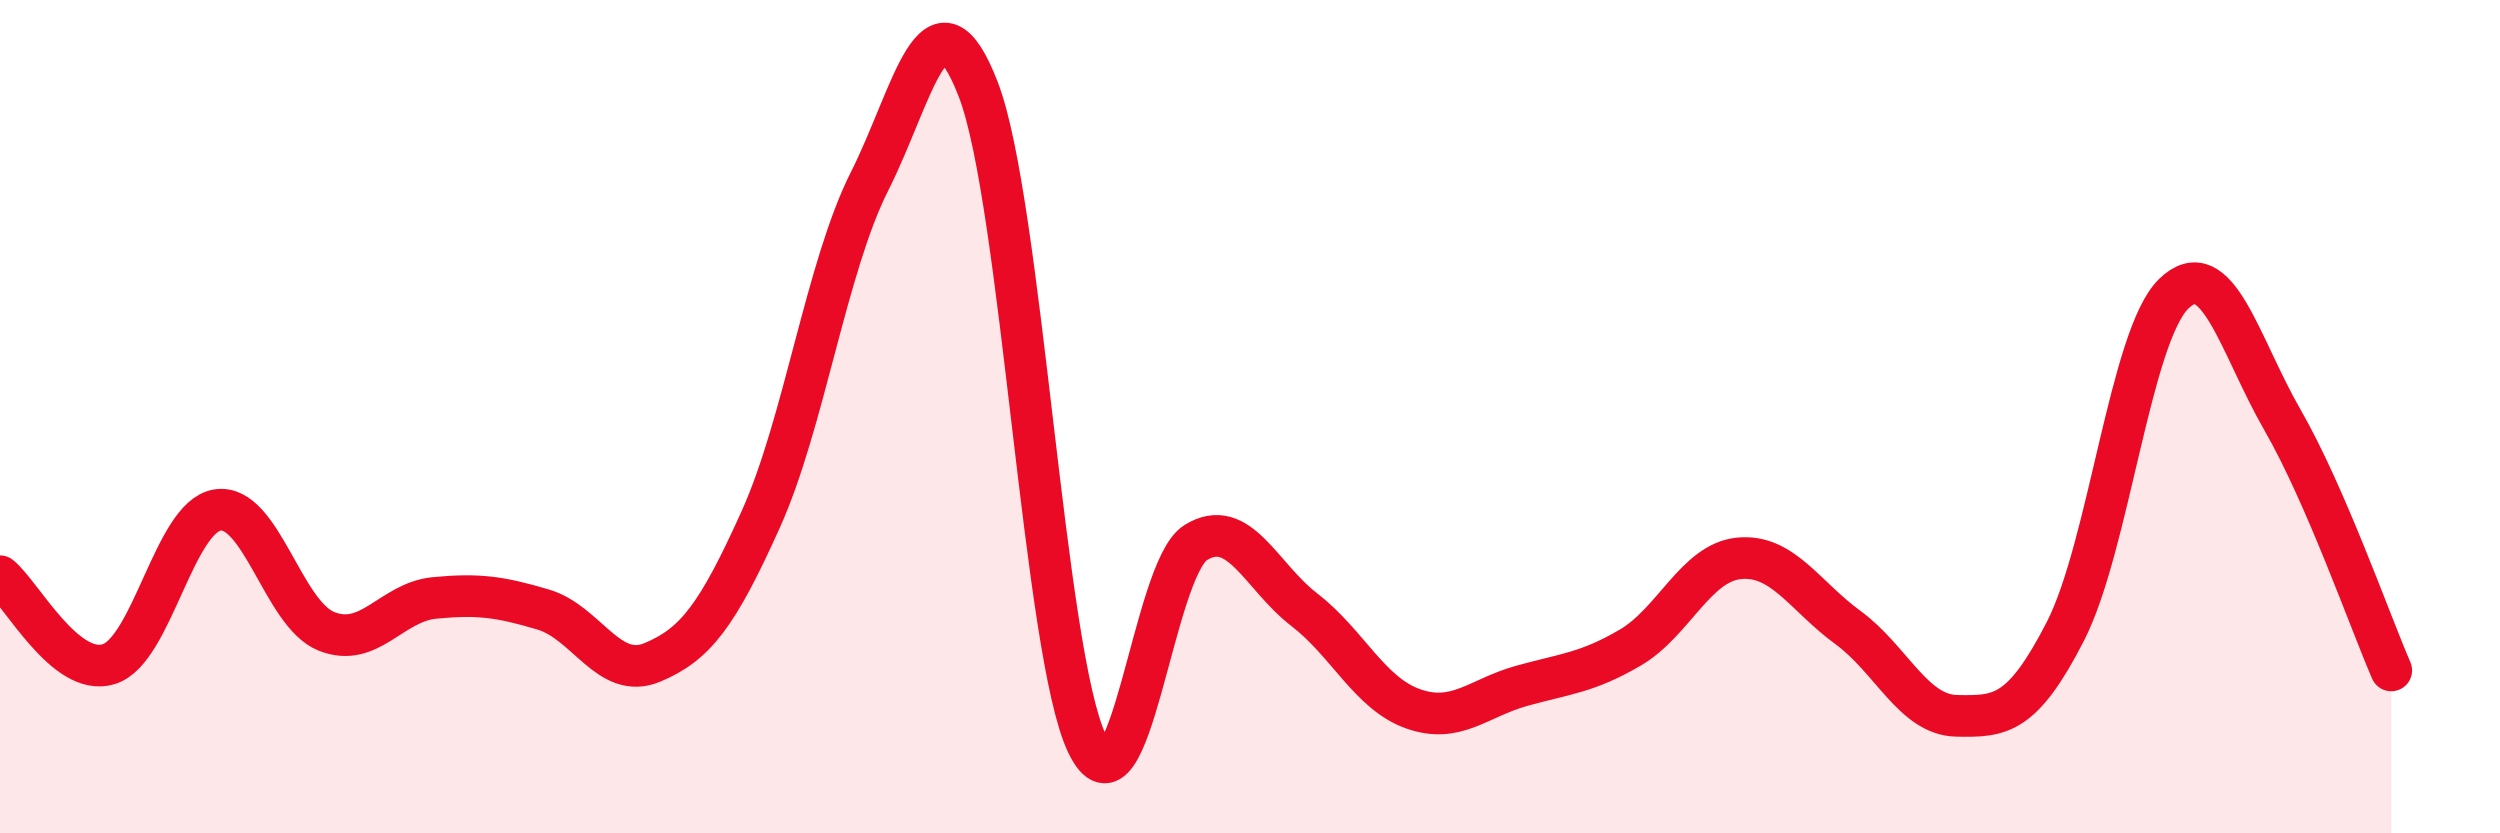
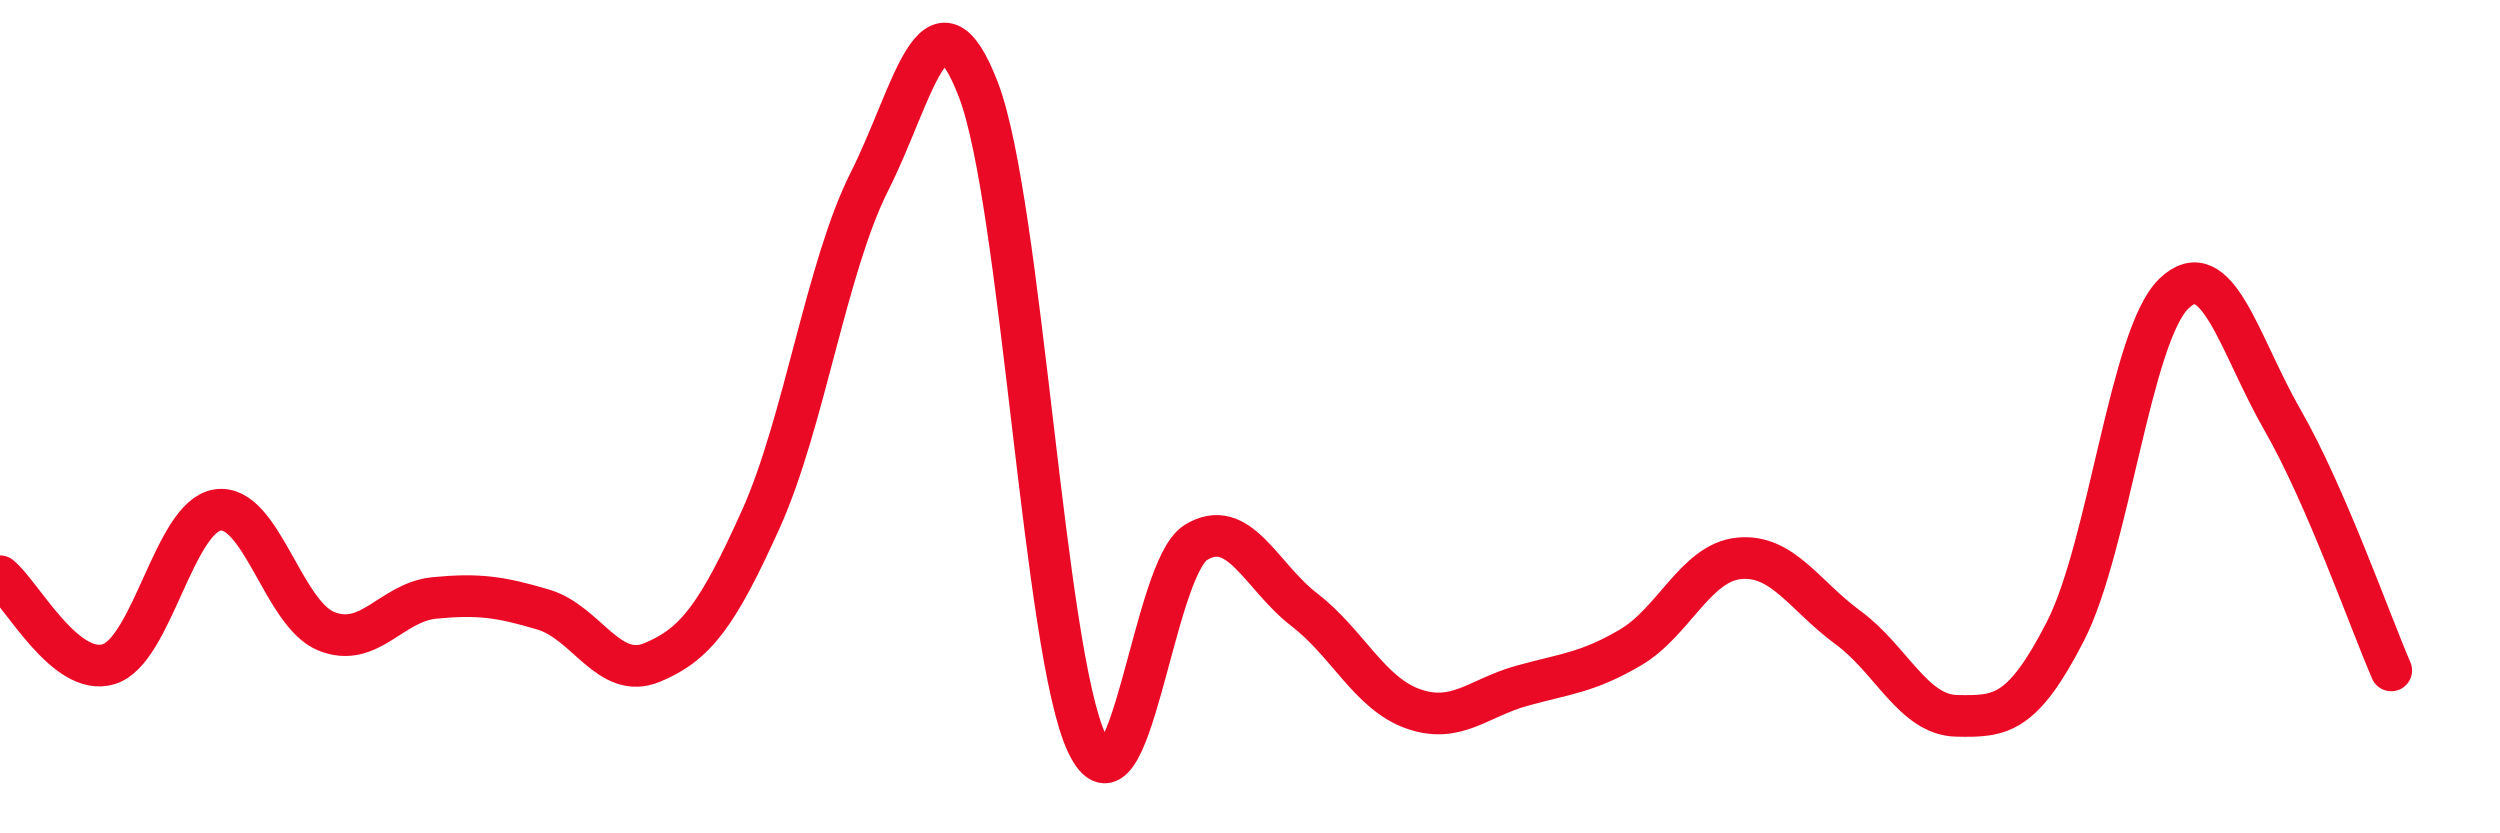
<svg xmlns="http://www.w3.org/2000/svg" width="60" height="20" viewBox="0 0 60 20">
-   <path d="M 0,13.83 C 0.52,14.25 1.57,16.26 2.61,15.94 C 3.65,15.62 4.18,12.4 5.22,12.24 C 6.26,12.08 6.79,14.73 7.83,15.15 C 8.87,15.57 9.39,14.45 10.43,14.35 C 11.47,14.25 12,14.32 13.04,14.63 C 14.08,14.94 14.61,16.33 15.65,15.9 C 16.69,15.47 17.22,14.77 18.26,12.46 C 19.3,10.15 19.83,6.41 20.87,4.35 C 21.91,2.29 22.44,-0.55 23.48,2.15 C 24.52,4.85 25.05,15.68 26.09,17.85 C 27.13,20.02 27.66,13.66 28.7,13.02 C 29.74,12.38 30.26,13.83 31.3,14.63 C 32.34,15.43 32.87,16.64 33.91,17.01 C 34.95,17.38 35.48,16.75 36.52,16.46 C 37.56,16.17 38.09,16.15 39.13,15.54 C 40.17,14.93 40.7,13.5 41.74,13.4 C 42.78,13.3 43.31,14.3 44.35,15.06 C 45.39,15.82 45.92,17.16 46.96,17.18 C 48,17.2 48.53,17.18 49.57,15.15 C 50.61,13.12 51.13,8.06 52.17,7.05 C 53.21,6.04 53.74,8.27 54.78,10.08 C 55.82,11.89 56.87,14.89 57.39,16.09L57.39 20L0 20Z" fill="#EB0A25" opacity="0.1" stroke-linecap="round" stroke-linejoin="round" />
  <path d="M 0,13.83 C 0.52,14.25 1.57,16.26 2.61,15.94 C 3.65,15.62 4.18,12.4 5.22,12.24 C 6.26,12.08 6.79,14.73 7.83,15.15 C 8.87,15.57 9.39,14.45 10.43,14.35 C 11.47,14.25 12,14.32 13.04,14.63 C 14.08,14.94 14.61,16.33 15.65,15.9 C 16.69,15.47 17.22,14.77 18.26,12.46 C 19.3,10.15 19.83,6.41 20.87,4.35 C 21.91,2.29 22.44,-0.55 23.48,2.15 C 24.52,4.85 25.05,15.68 26.09,17.85 C 27.13,20.02 27.66,13.66 28.7,13.02 C 29.74,12.38 30.26,13.83 31.3,14.63 C 32.34,15.43 32.87,16.64 33.91,17.01 C 34.95,17.38 35.48,16.75 36.52,16.46 C 37.56,16.17 38.09,16.15 39.13,15.54 C 40.17,14.93 40.7,13.5 41.74,13.4 C 42.78,13.3 43.31,14.3 44.35,15.06 C 45.39,15.82 45.92,17.16 46.96,17.18 C 48,17.2 48.53,17.18 49.57,15.15 C 50.61,13.12 51.13,8.06 52.17,7.05 C 53.21,6.04 53.74,8.27 54.78,10.08 C 55.82,11.89 56.87,14.89 57.39,16.09" stroke="#EB0A25" stroke-width="1" fill="none" stroke-linecap="round" stroke-linejoin="round" />
</svg>